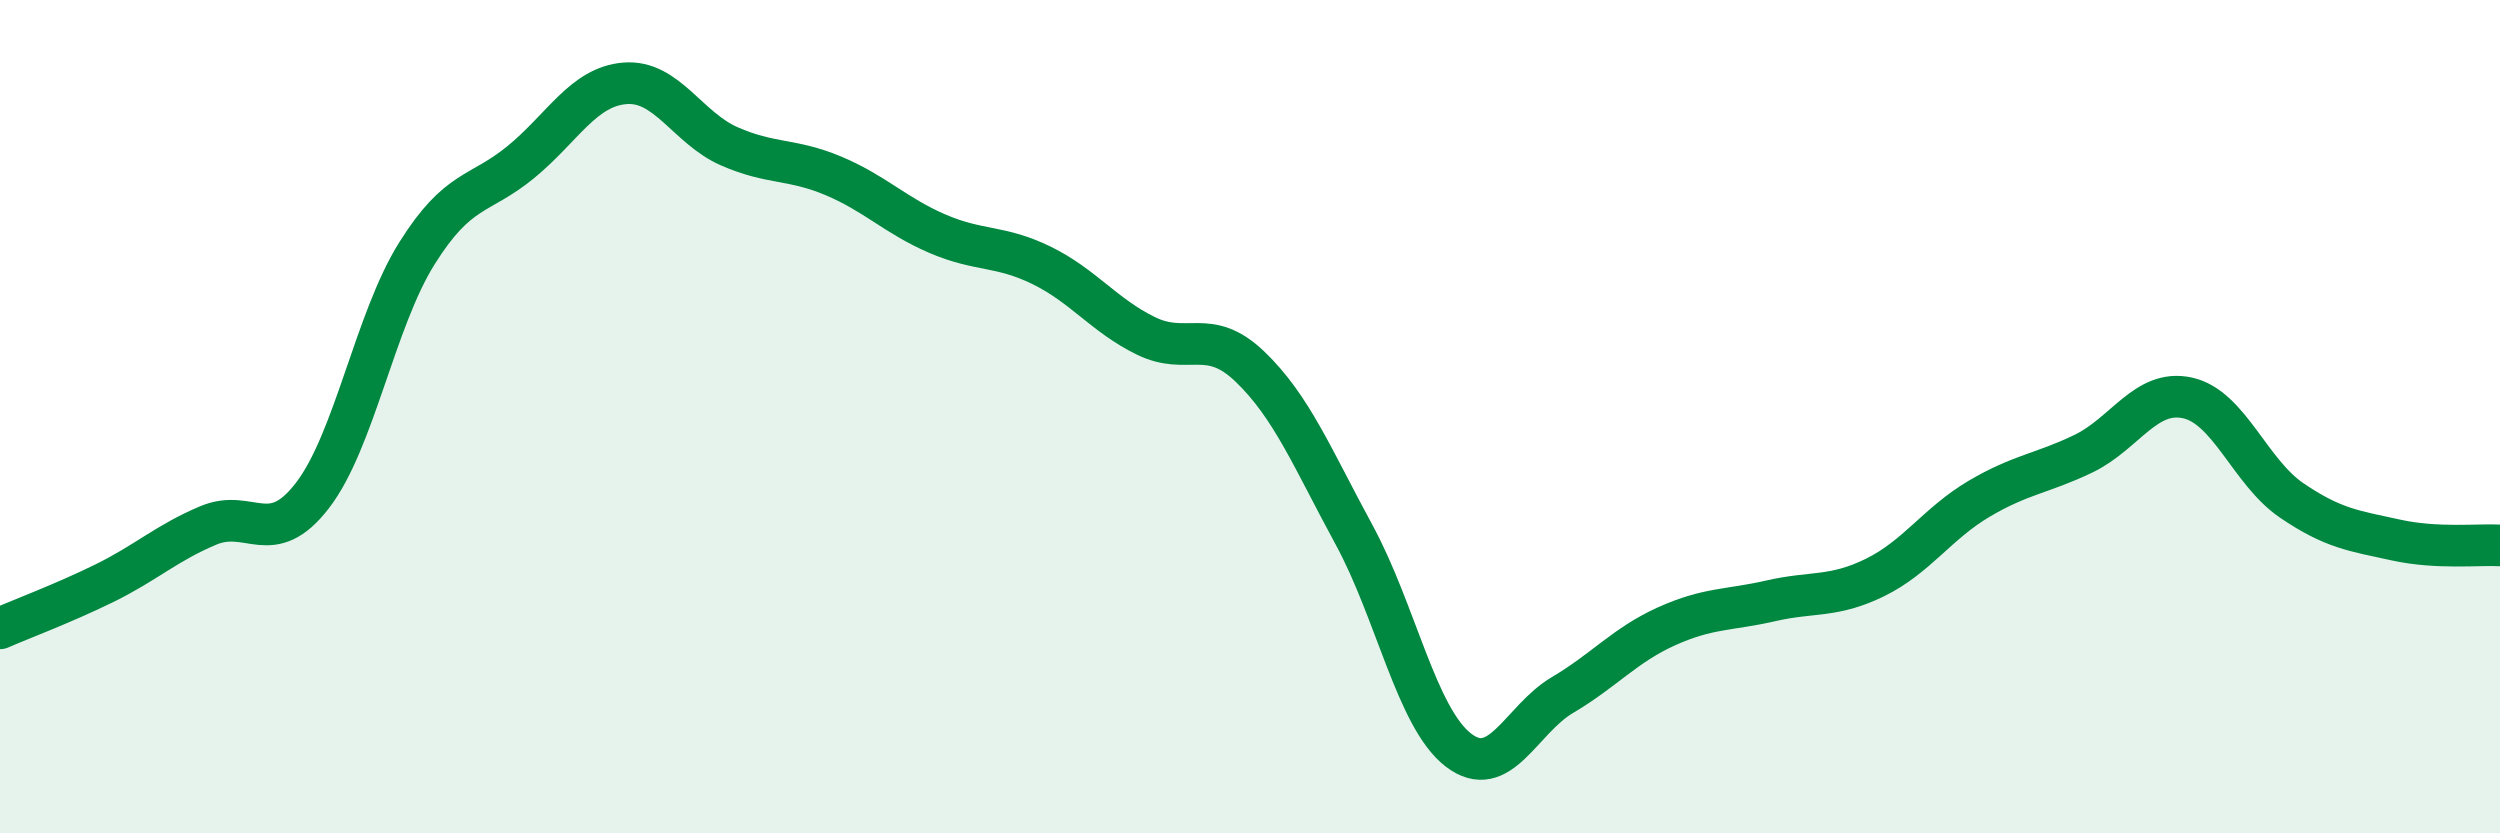
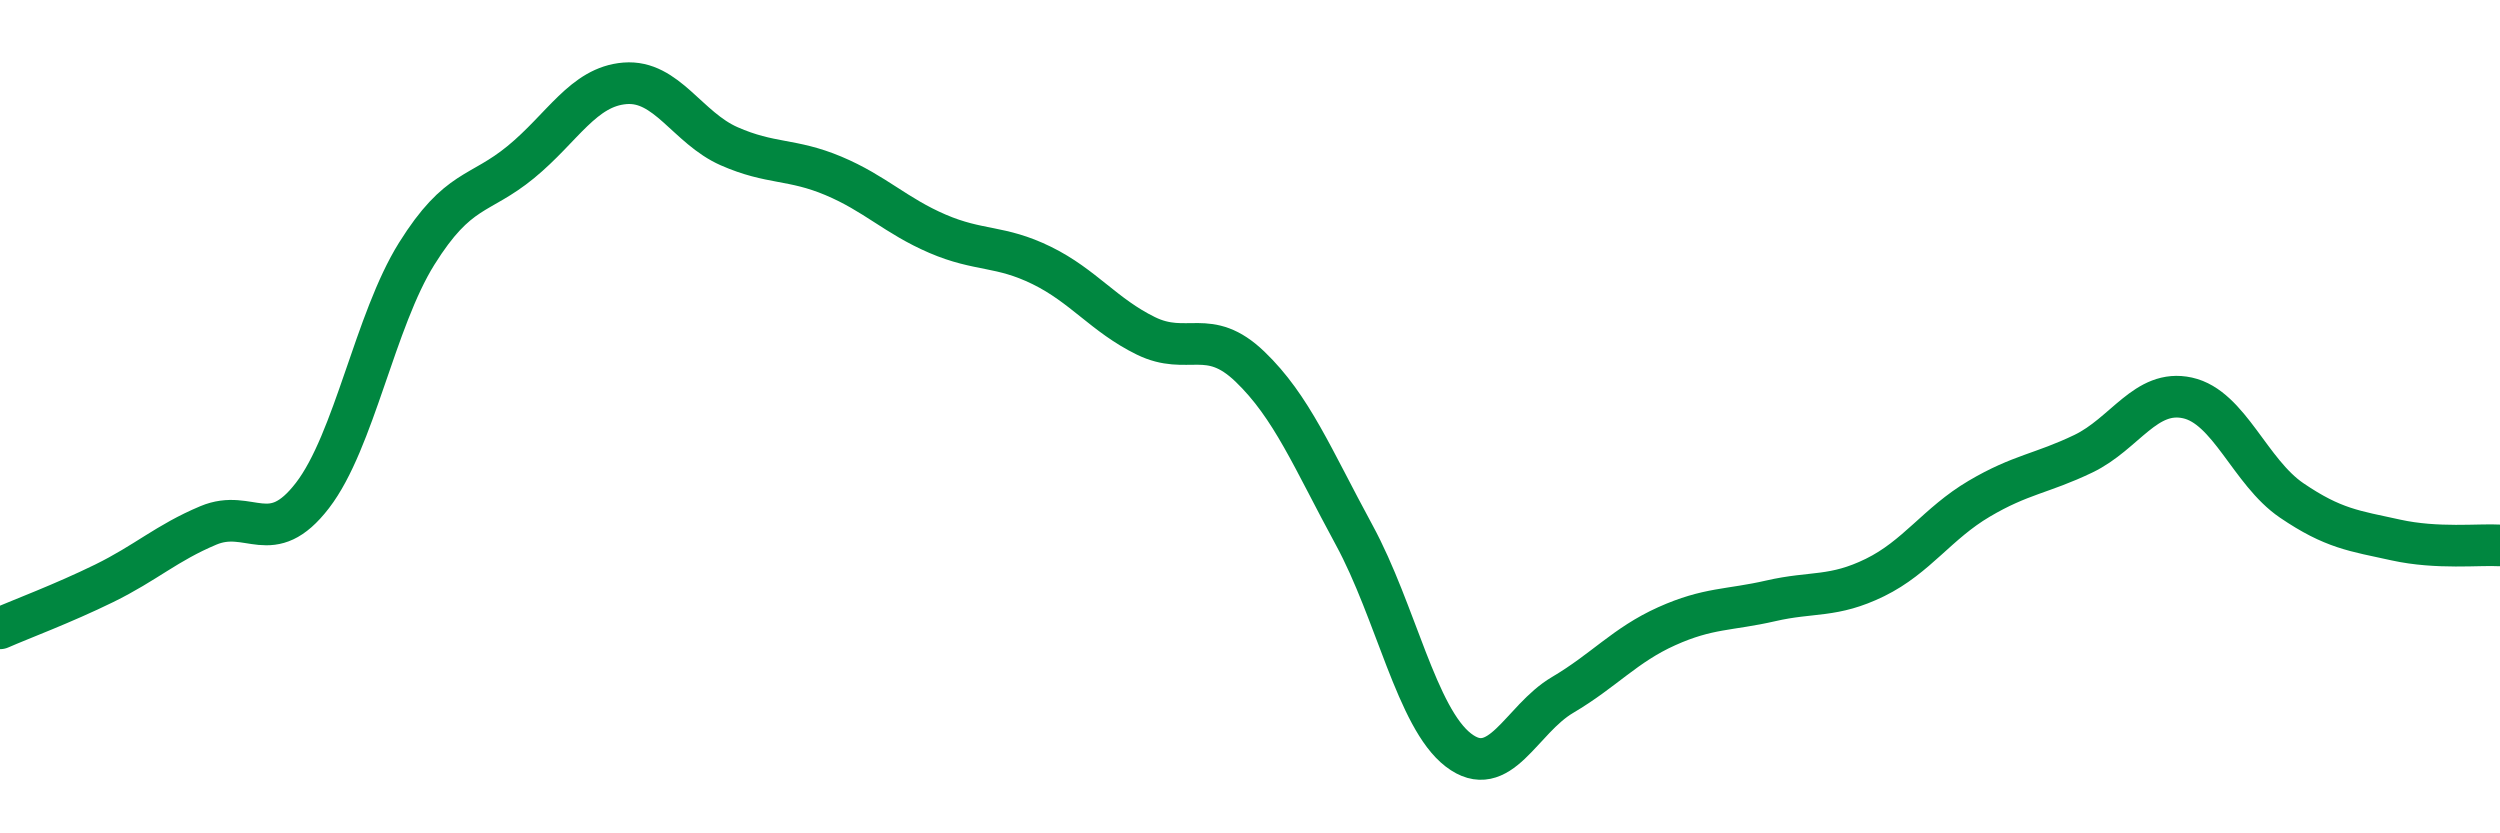
<svg xmlns="http://www.w3.org/2000/svg" width="60" height="20" viewBox="0 0 60 20">
-   <path d="M 0,15.08 C 0.5,14.86 1.5,14.49 2.5,14 C 3.5,13.51 4,13.03 5,12.61 C 6,12.19 6.5,13.19 7.5,11.89 C 8.5,10.59 9,7.69 10,6.09 C 11,4.49 11.5,4.71 12.5,3.89 C 13.5,3.07 14,2.08 15,2 C 16,1.92 16.5,3.07 17.5,3.51 C 18.5,3.95 19,3.8 20,4.22 C 21,4.64 21.5,5.18 22.5,5.61 C 23.5,6.04 24,5.88 25,6.37 C 26,6.86 26.5,7.57 27.5,8.06 C 28.5,8.55 29,7.84 30,8.8 C 31,9.76 31.5,11 32.5,12.84 C 33.5,14.68 34,17.23 35,18 C 36,18.77 36.5,17.27 37.5,16.68 C 38.5,16.09 39,15.48 40,15.03 C 41,14.58 41.5,14.65 42.5,14.42 C 43.5,14.19 44,14.35 45,13.86 C 46,13.37 46.5,12.56 47.5,11.97 C 48.5,11.38 49,11.37 50,10.89 C 51,10.41 51.5,9.33 52.5,9.55 C 53.5,9.77 54,11.33 55,12.01 C 56,12.69 56.5,12.74 57.5,12.96 C 58.5,13.18 59.5,13.06 60,13.09L60 20L0 20Z" fill="#008740" opacity="0.1" stroke-linecap="round" stroke-linejoin="round" />
  <path d="M 0,15.08 C 0.5,14.86 1.5,14.49 2.5,14 C 3.5,13.51 4,13.03 5,12.61 C 6,12.19 6.5,13.19 7.5,11.89 C 8.5,10.59 9,7.69 10,6.09 C 11,4.49 11.5,4.71 12.5,3.89 C 13.5,3.07 14,2.08 15,2 C 16,1.92 16.5,3.07 17.5,3.51 C 18.5,3.95 19,3.8 20,4.22 C 21,4.64 21.5,5.18 22.5,5.61 C 23.5,6.04 24,5.88 25,6.37 C 26,6.86 26.5,7.57 27.5,8.06 C 28.5,8.55 29,7.84 30,8.8 C 31,9.76 31.5,11 32.5,12.84 C 33.5,14.68 34,17.23 35,18 C 36,18.77 36.5,17.27 37.5,16.68 C 38.5,16.09 39,15.48 40,15.03 C 41,14.58 41.5,14.65 42.5,14.42 C 43.5,14.19 44,14.35 45,13.86 C 46,13.37 46.5,12.56 47.5,11.97 C 48.5,11.38 49,11.37 50,10.89 C 51,10.41 51.5,9.33 52.5,9.55 C 53.5,9.77 54,11.33 55,12.01 C 56,12.69 56.5,12.74 57.5,12.96 C 58.5,13.18 59.5,13.06 60,13.09" stroke="#008740" stroke-width="1" fill="none" stroke-linecap="round" stroke-linejoin="round" />
</svg>